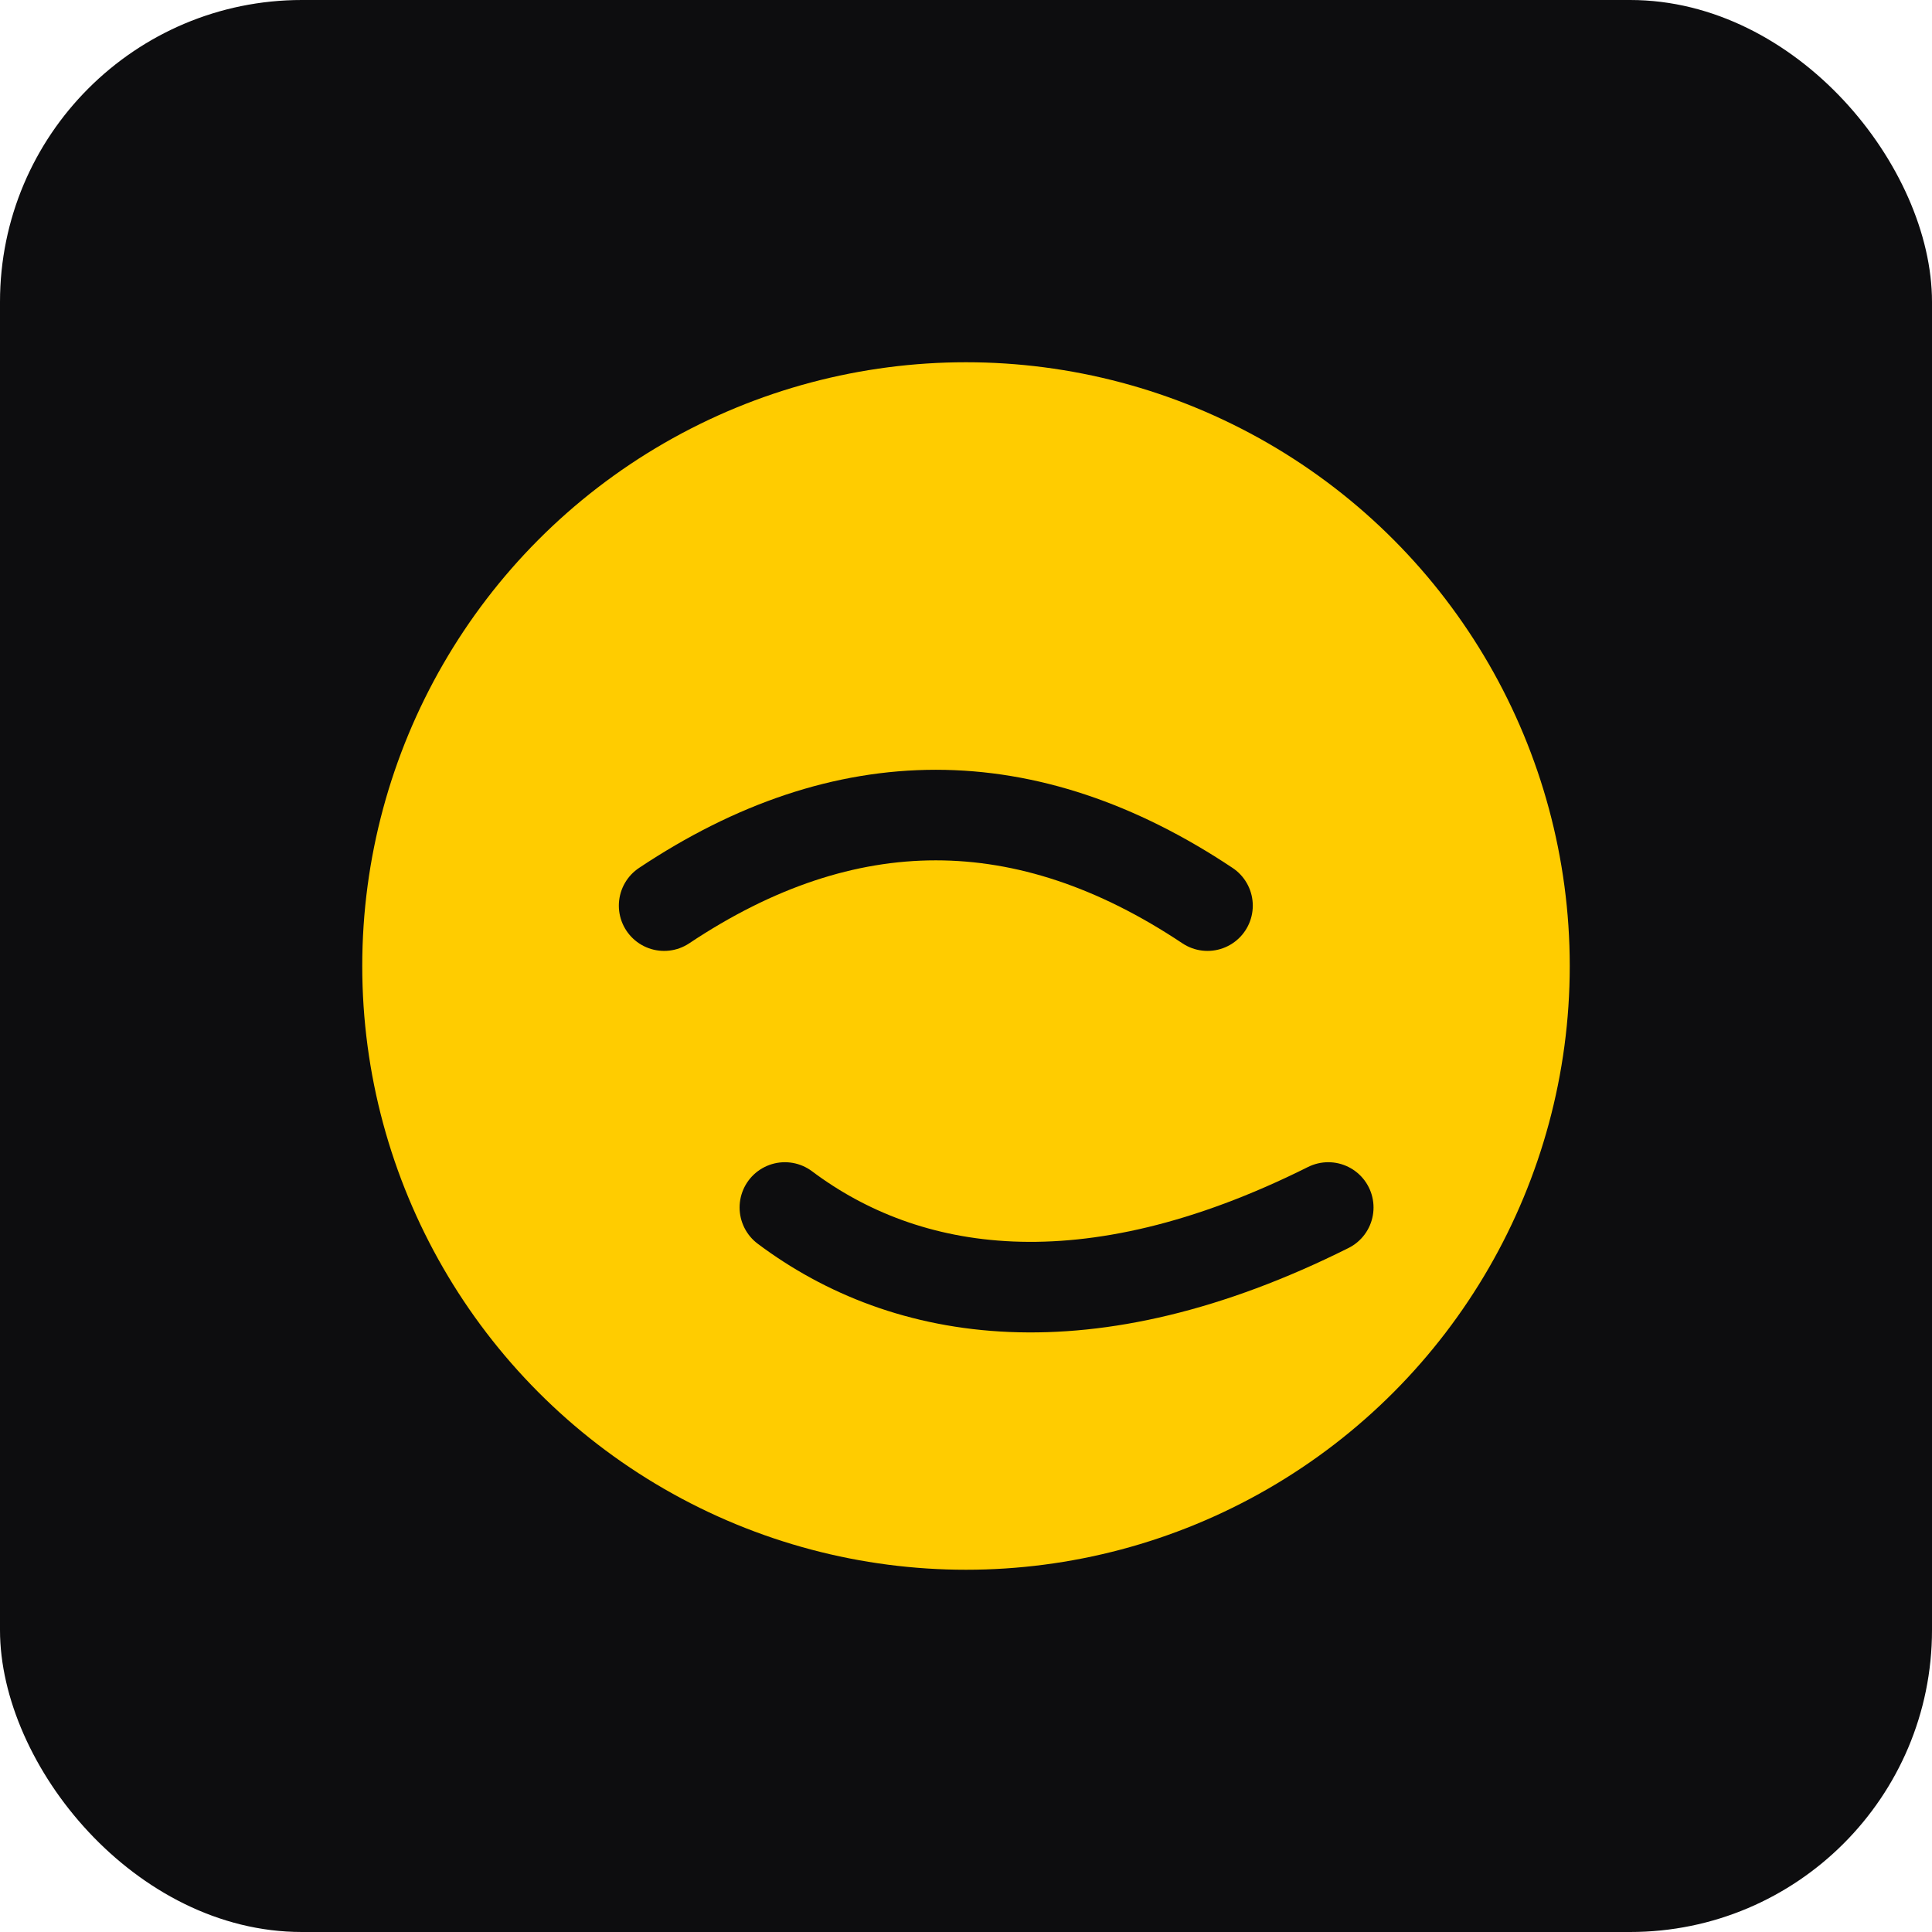
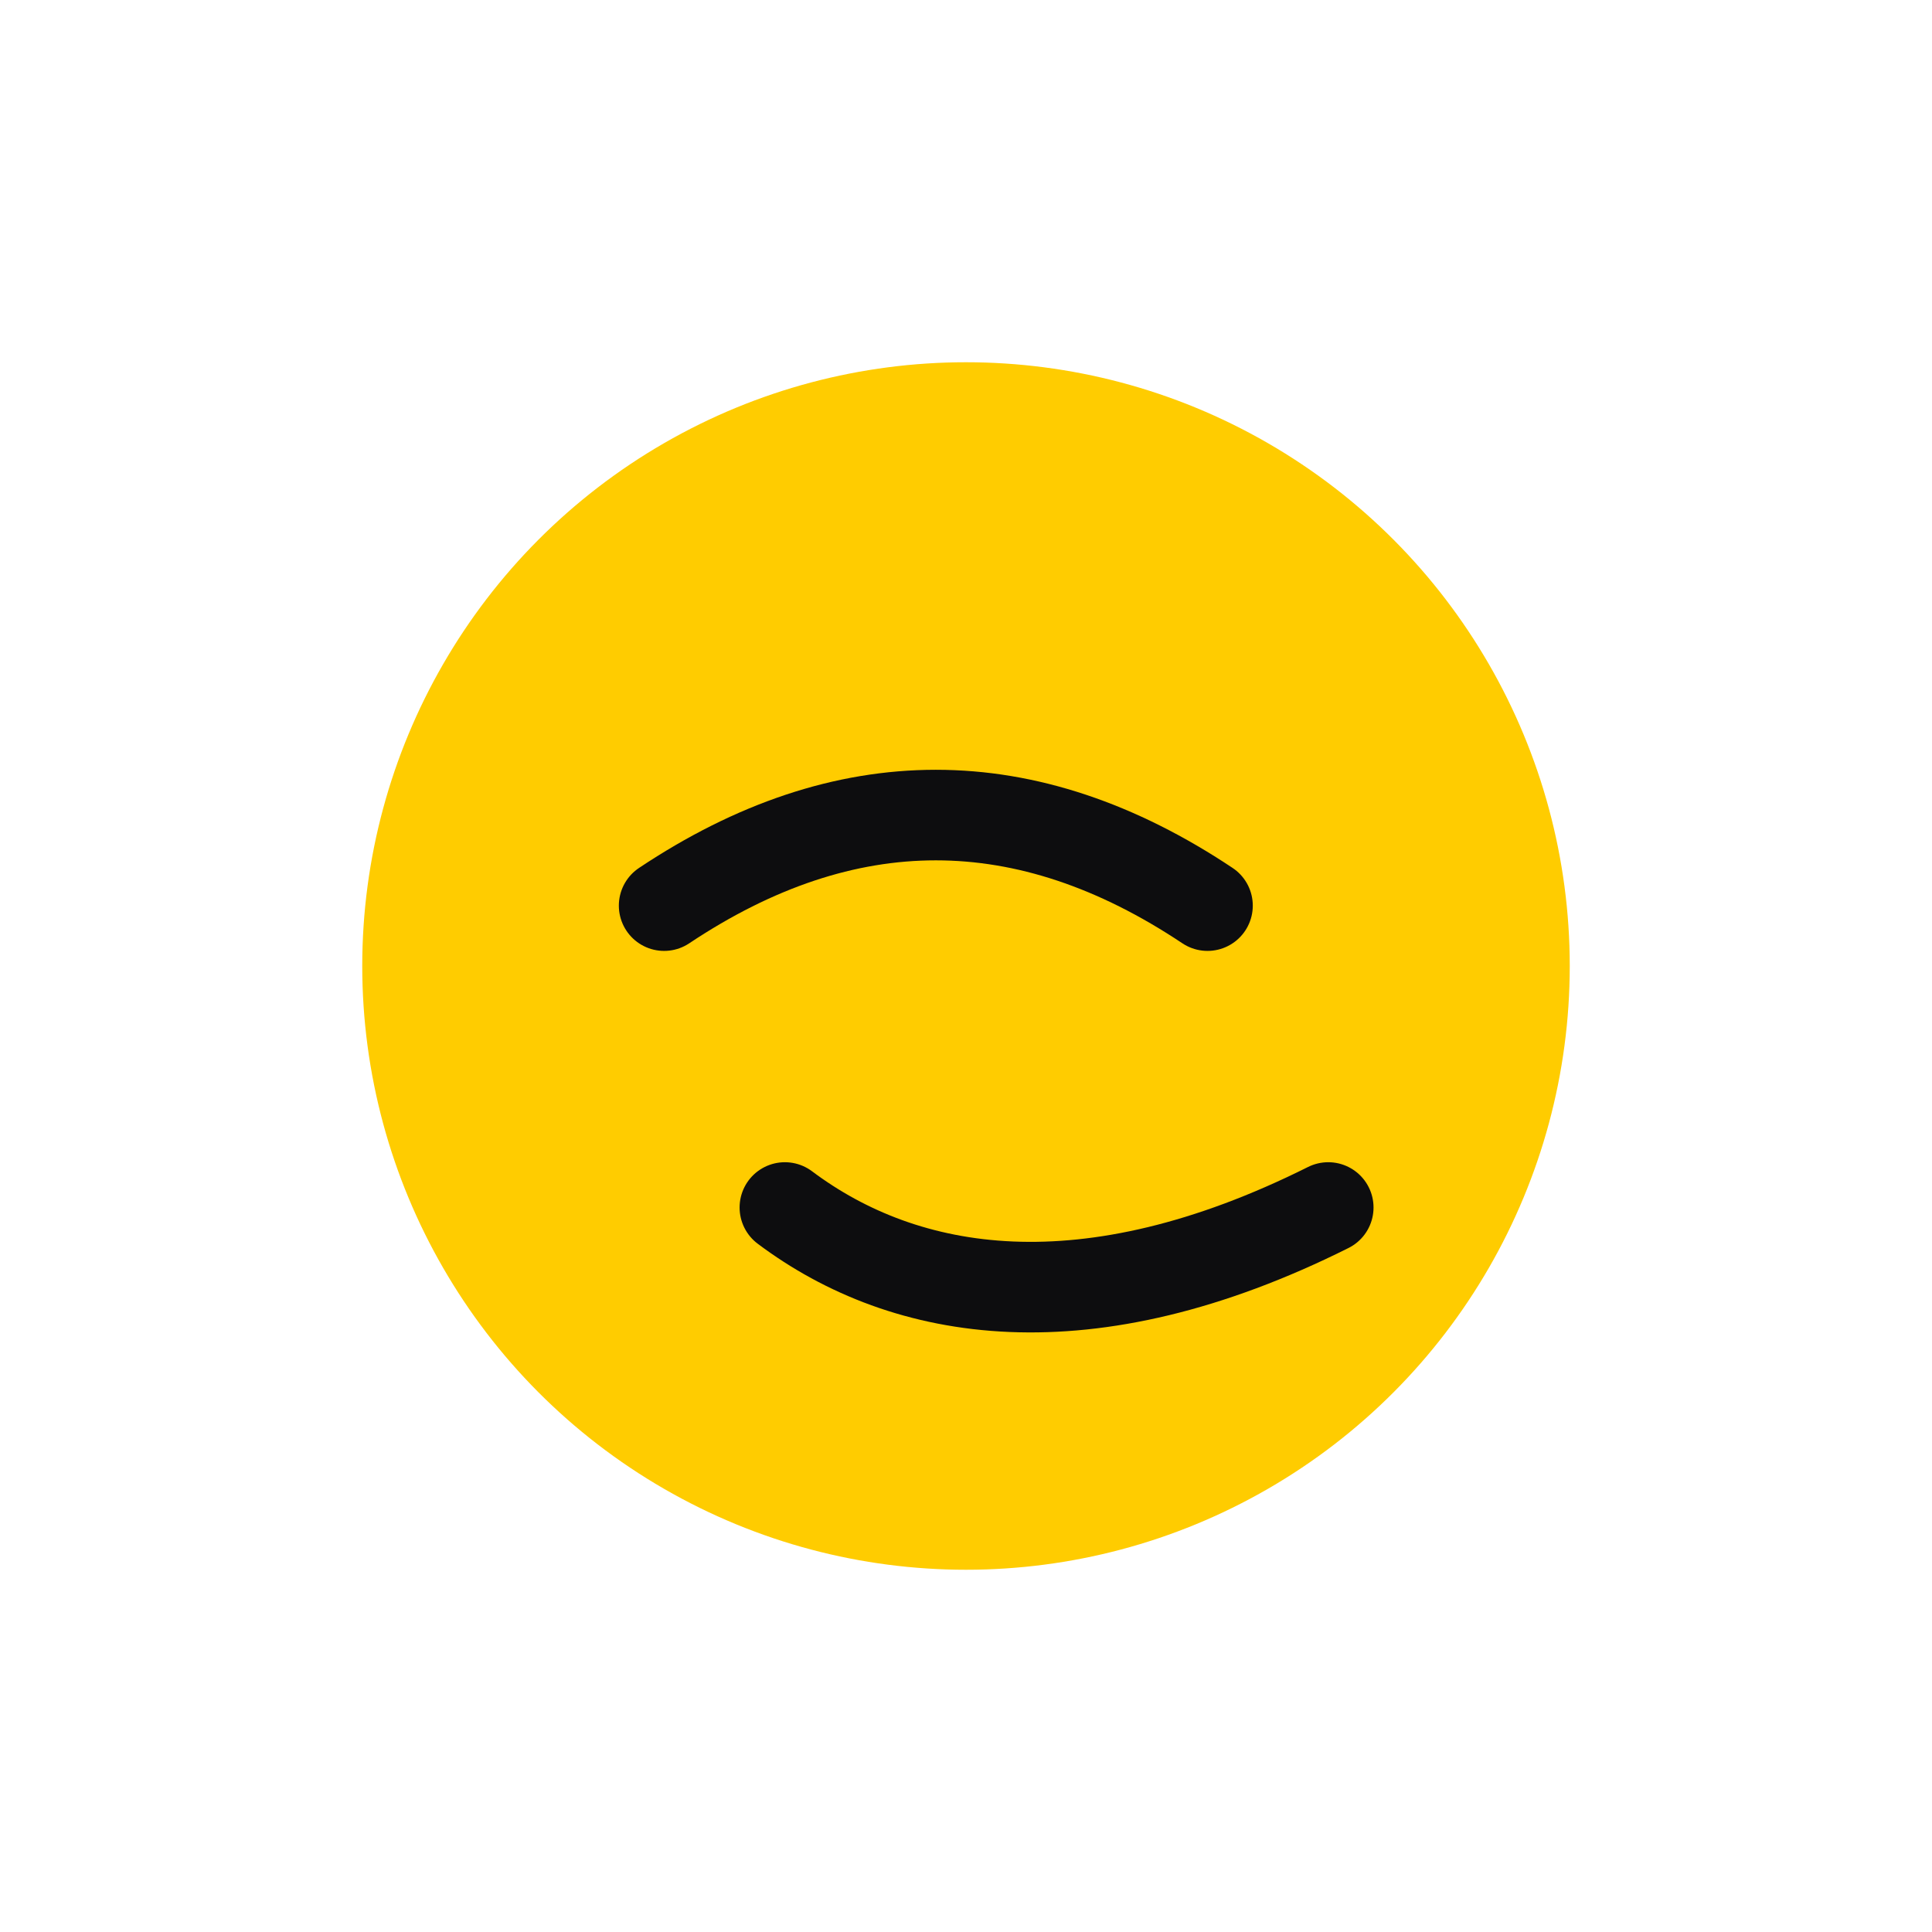
<svg xmlns="http://www.w3.org/2000/svg" width="64" height="64" viewBox="0 0 64 64">
-   <rect width="64" height="64" rx="10" ry="10" fill="#0d0d0f" />
  <circle cx="32" cy="32" r="20" fill="#ffcc00" />
  <path d="M22 30c6-4 12-4 18 0" stroke="#0d0d0f" stroke-width="3" fill="none" stroke-linecap="round" />
  <path d="M26 40c4 3 10 4 18 0" stroke="#0d0d0f" stroke-width="3" fill="none" stroke-linecap="round" />
</svg>